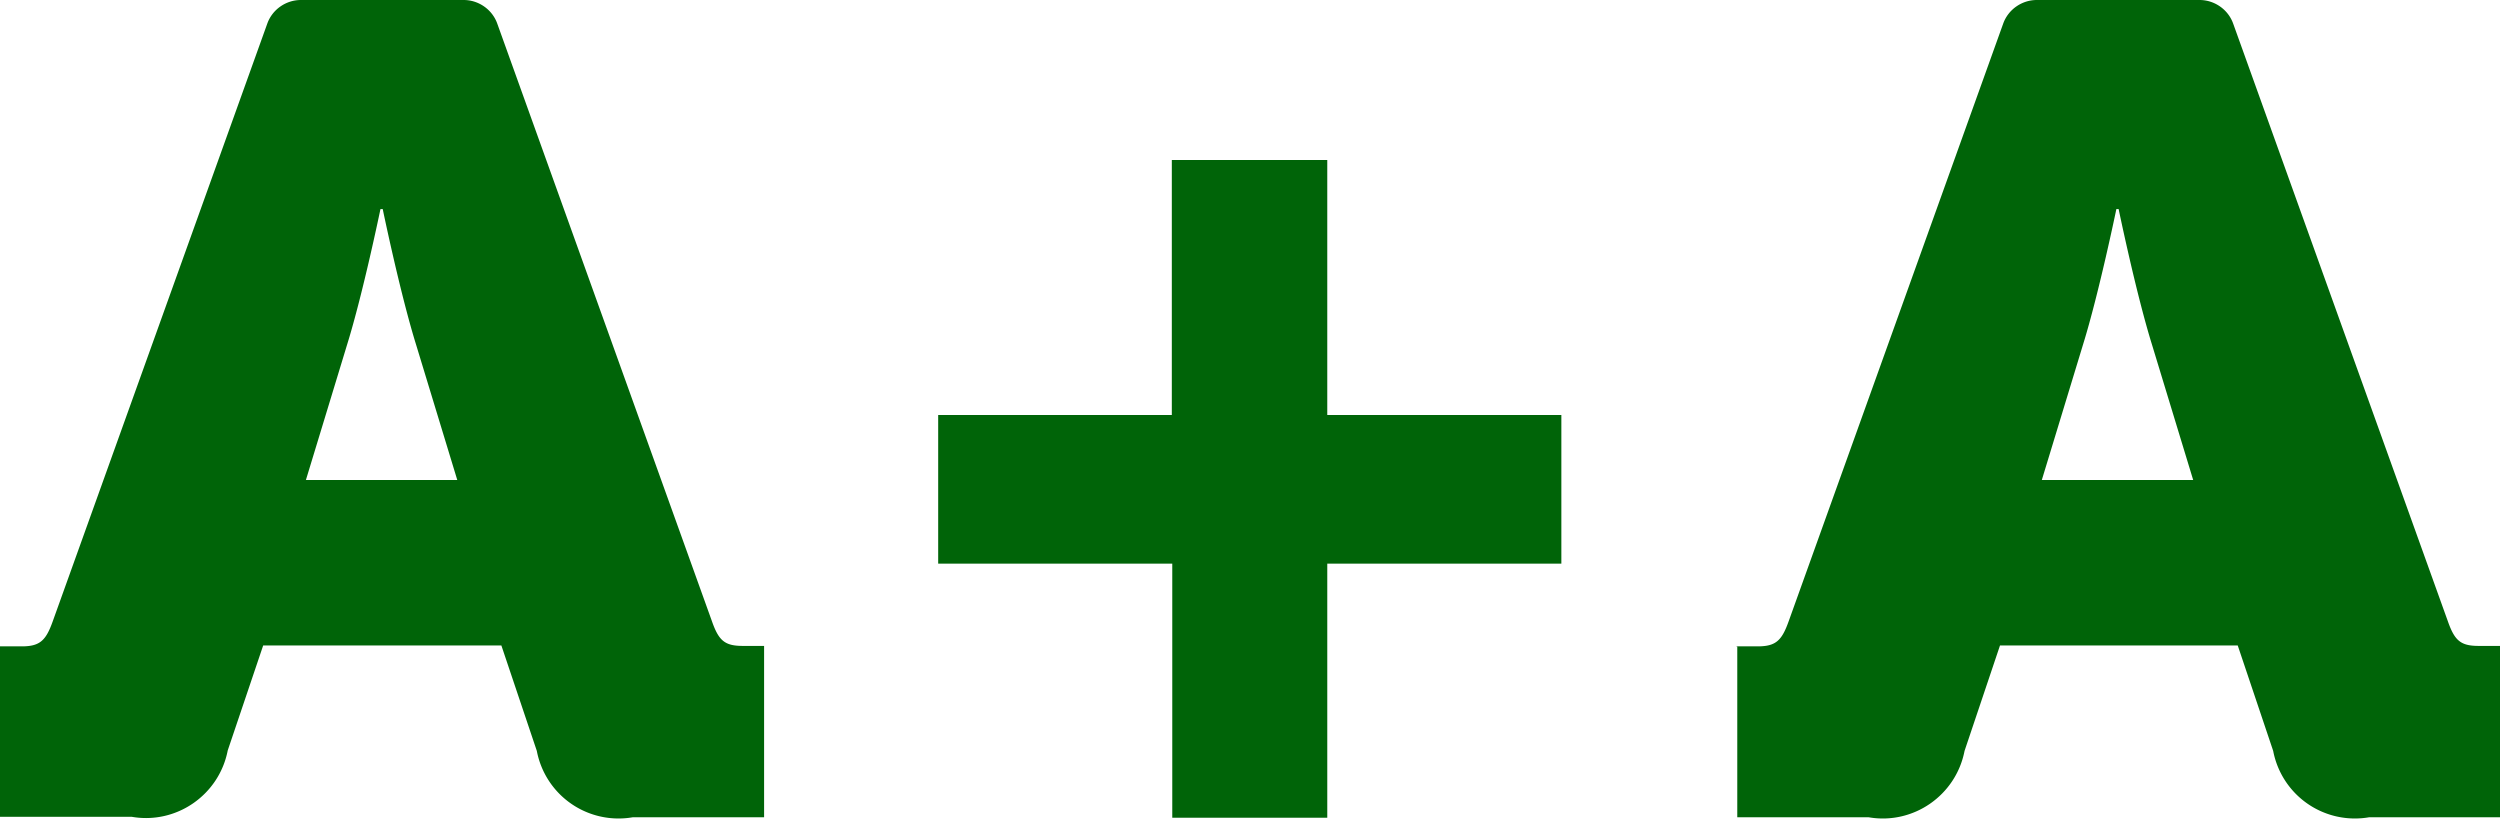
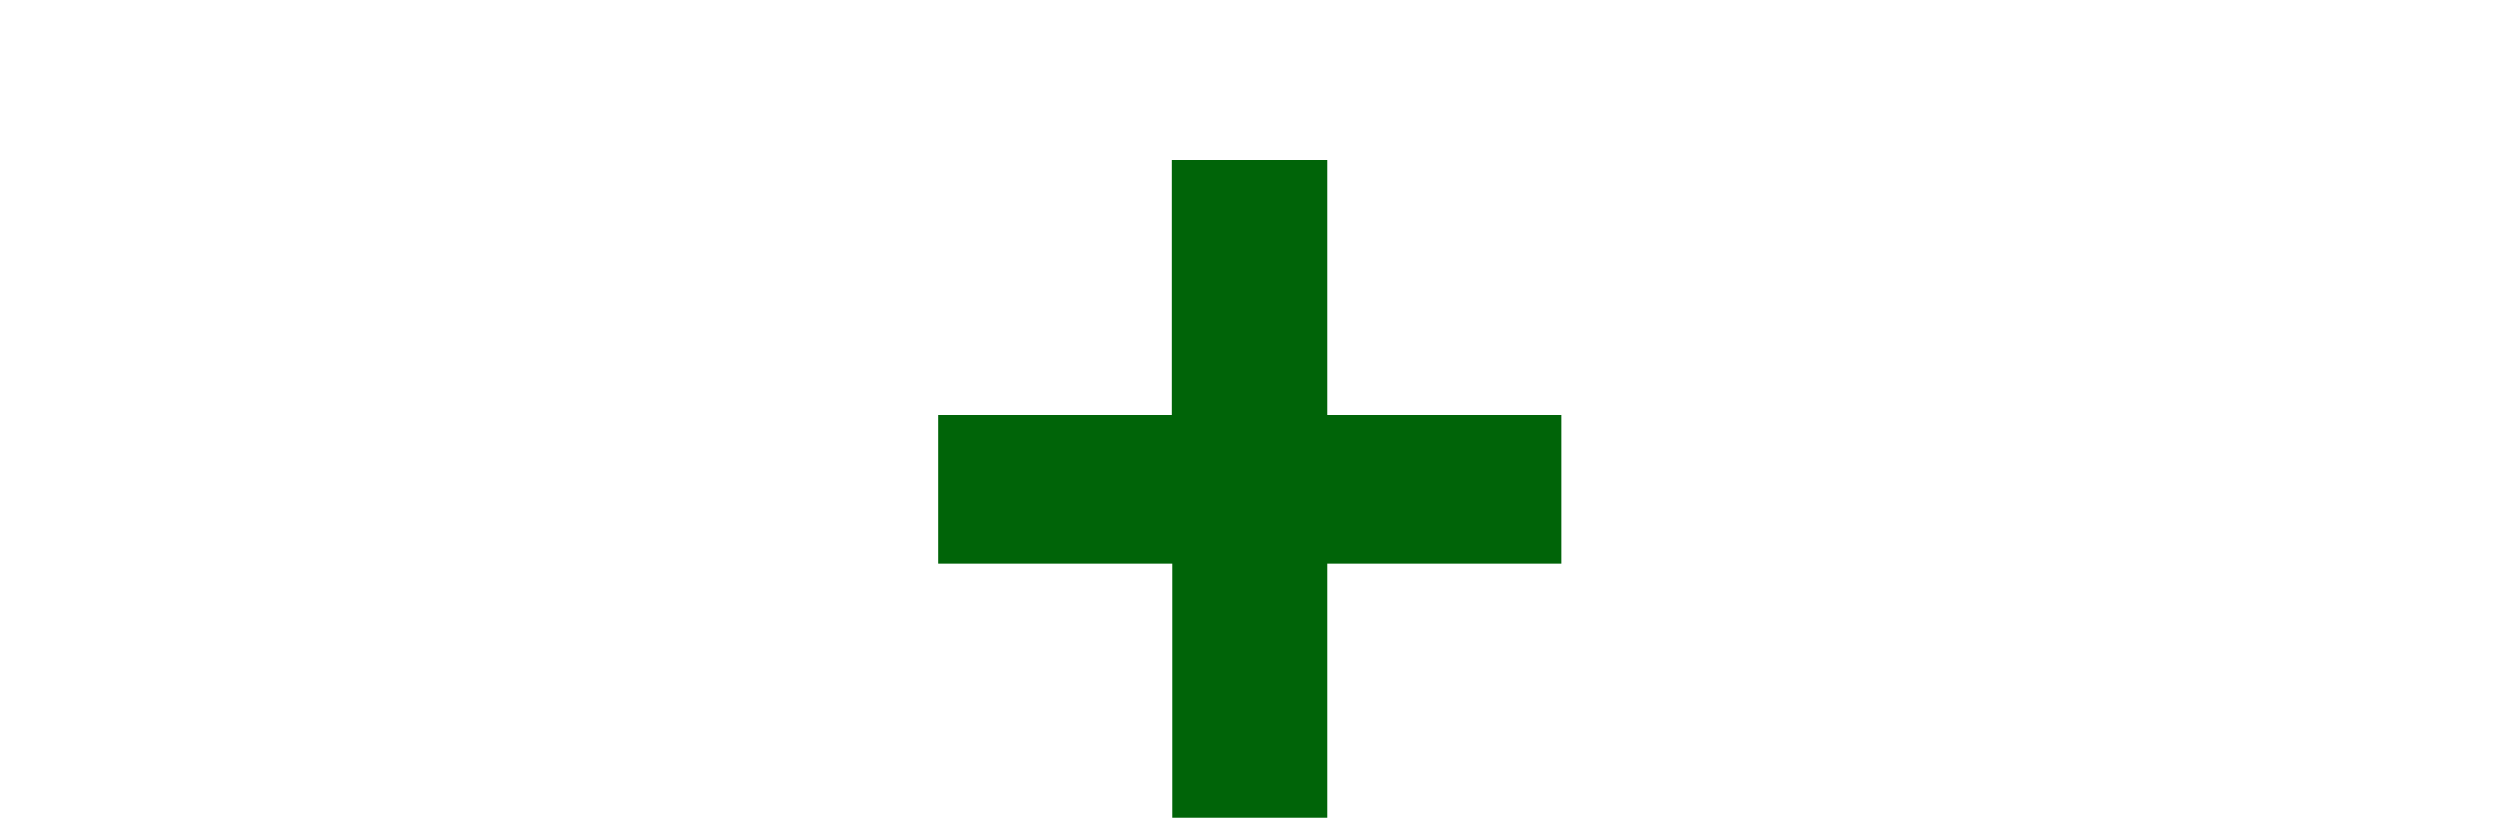
<svg xmlns="http://www.w3.org/2000/svg" data-bbox="0 0 55.01 18.007" viewBox="0 0 55 18.02" data-type="color">
  <g>
-     <path d="M0 14.22h.48c.4 0 .53-.13.68-.55L5.88.52c.11-.31.41-.52.74-.52h3.58c.33 0 .63.21.74.52l4.72 13.14c.15.43.28.55.68.55h.47v3.77h-2.89a1.83 1.83 0 0 1-2.11-1.46l-.78-2.32H5.79l-.78 2.31c-.19.98-1.13 1.63-2.11 1.46H0V14.2Zm10.06-3.66-.91-2.99C8.8 6.44 8.42 4.6 8.42 4.6h-.05s-.38 1.84-.73 2.97l-.91 2.99h3.32Z" fill="#006408" data-color="1" />
    <path d="M20.63 9.13h5.15V3.52h3.42v5.61h5.15v3.27H29.2v5.59h-3.41V12.4h-5.15V9.13Z" fill="#006408" data-color="1" />
-     <path d="M38.19 14.22h.48c.4 0 .53-.13.68-.55L44.07.52c.11-.31.41-.52.74-.52h3.58c.33 0 .63.21.74.52l4.72 13.14c.15.43.28.55.68.55h.48v3.77h-2.89a1.83 1.83 0 0 1-2.11-1.46l-.78-2.32H44l-.78 2.32c-.19.98-1.13 1.63-2.11 1.46h-2.89v-3.77Zm10.06-3.66-.91-2.99c-.35-1.13-.73-2.97-.73-2.97h-.05s-.38 1.84-.73 2.97l-.91 2.99h3.32Z" fill="#006408" data-color="1" />
  </g>
</svg>